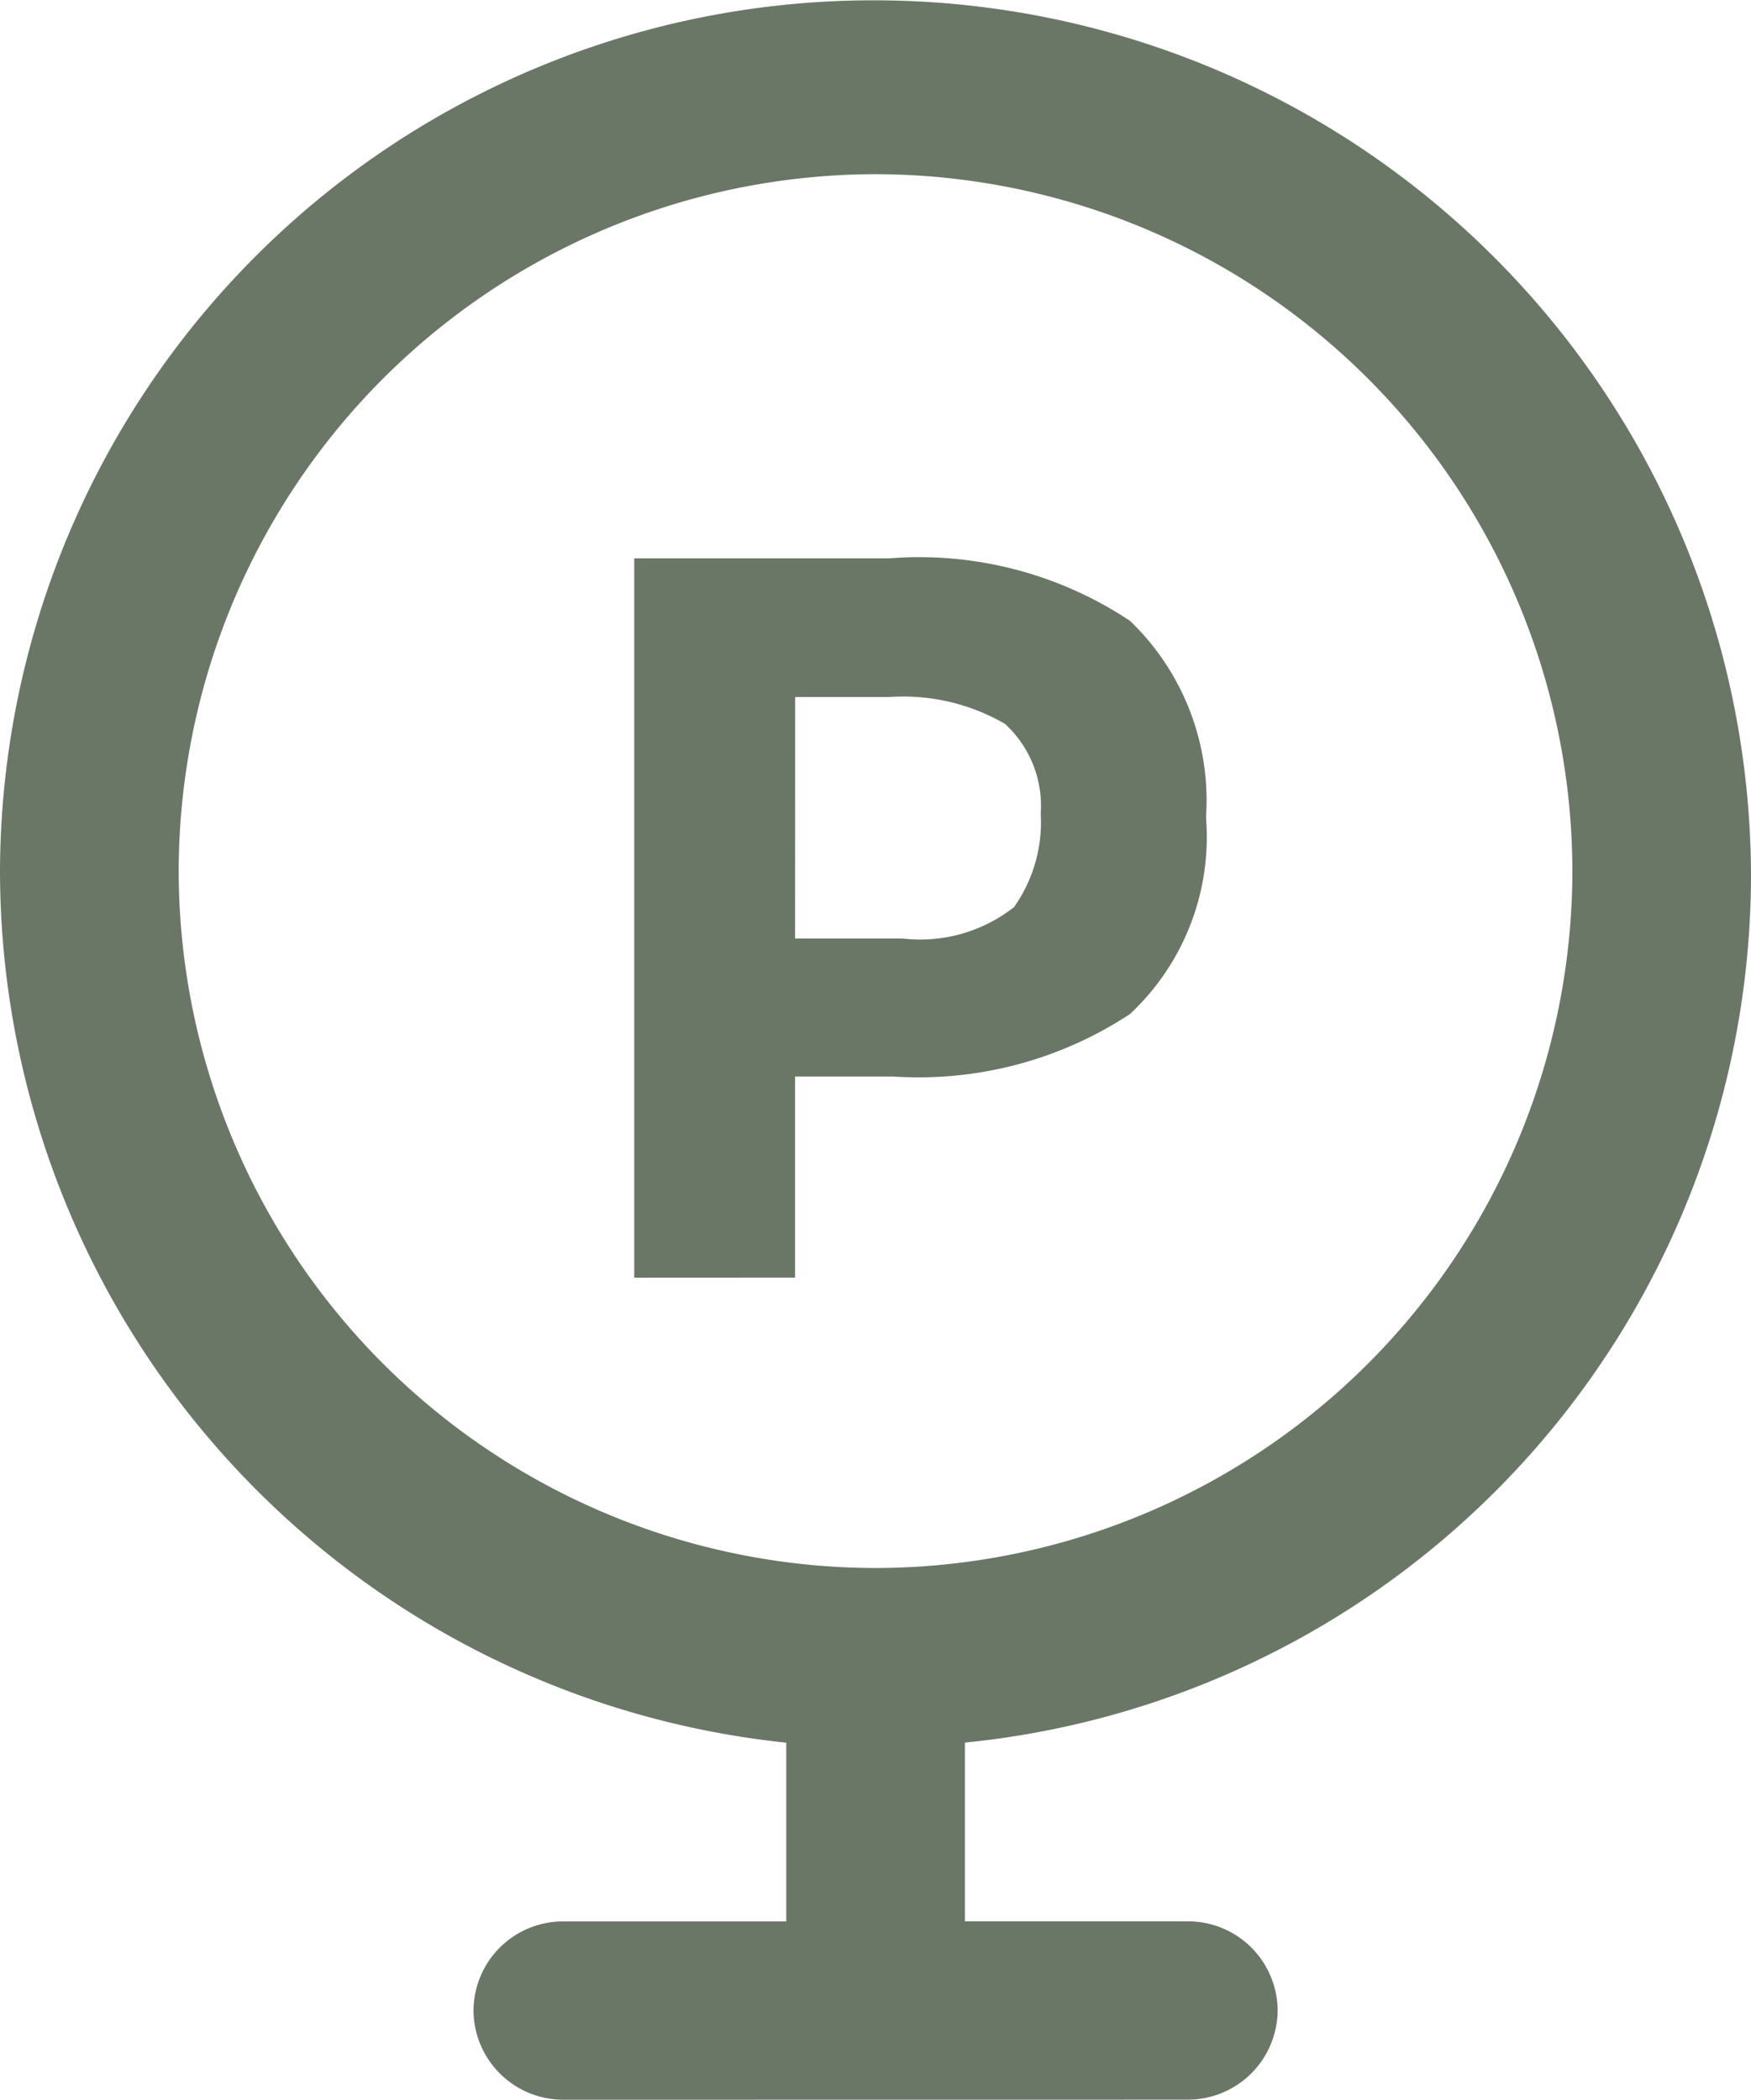
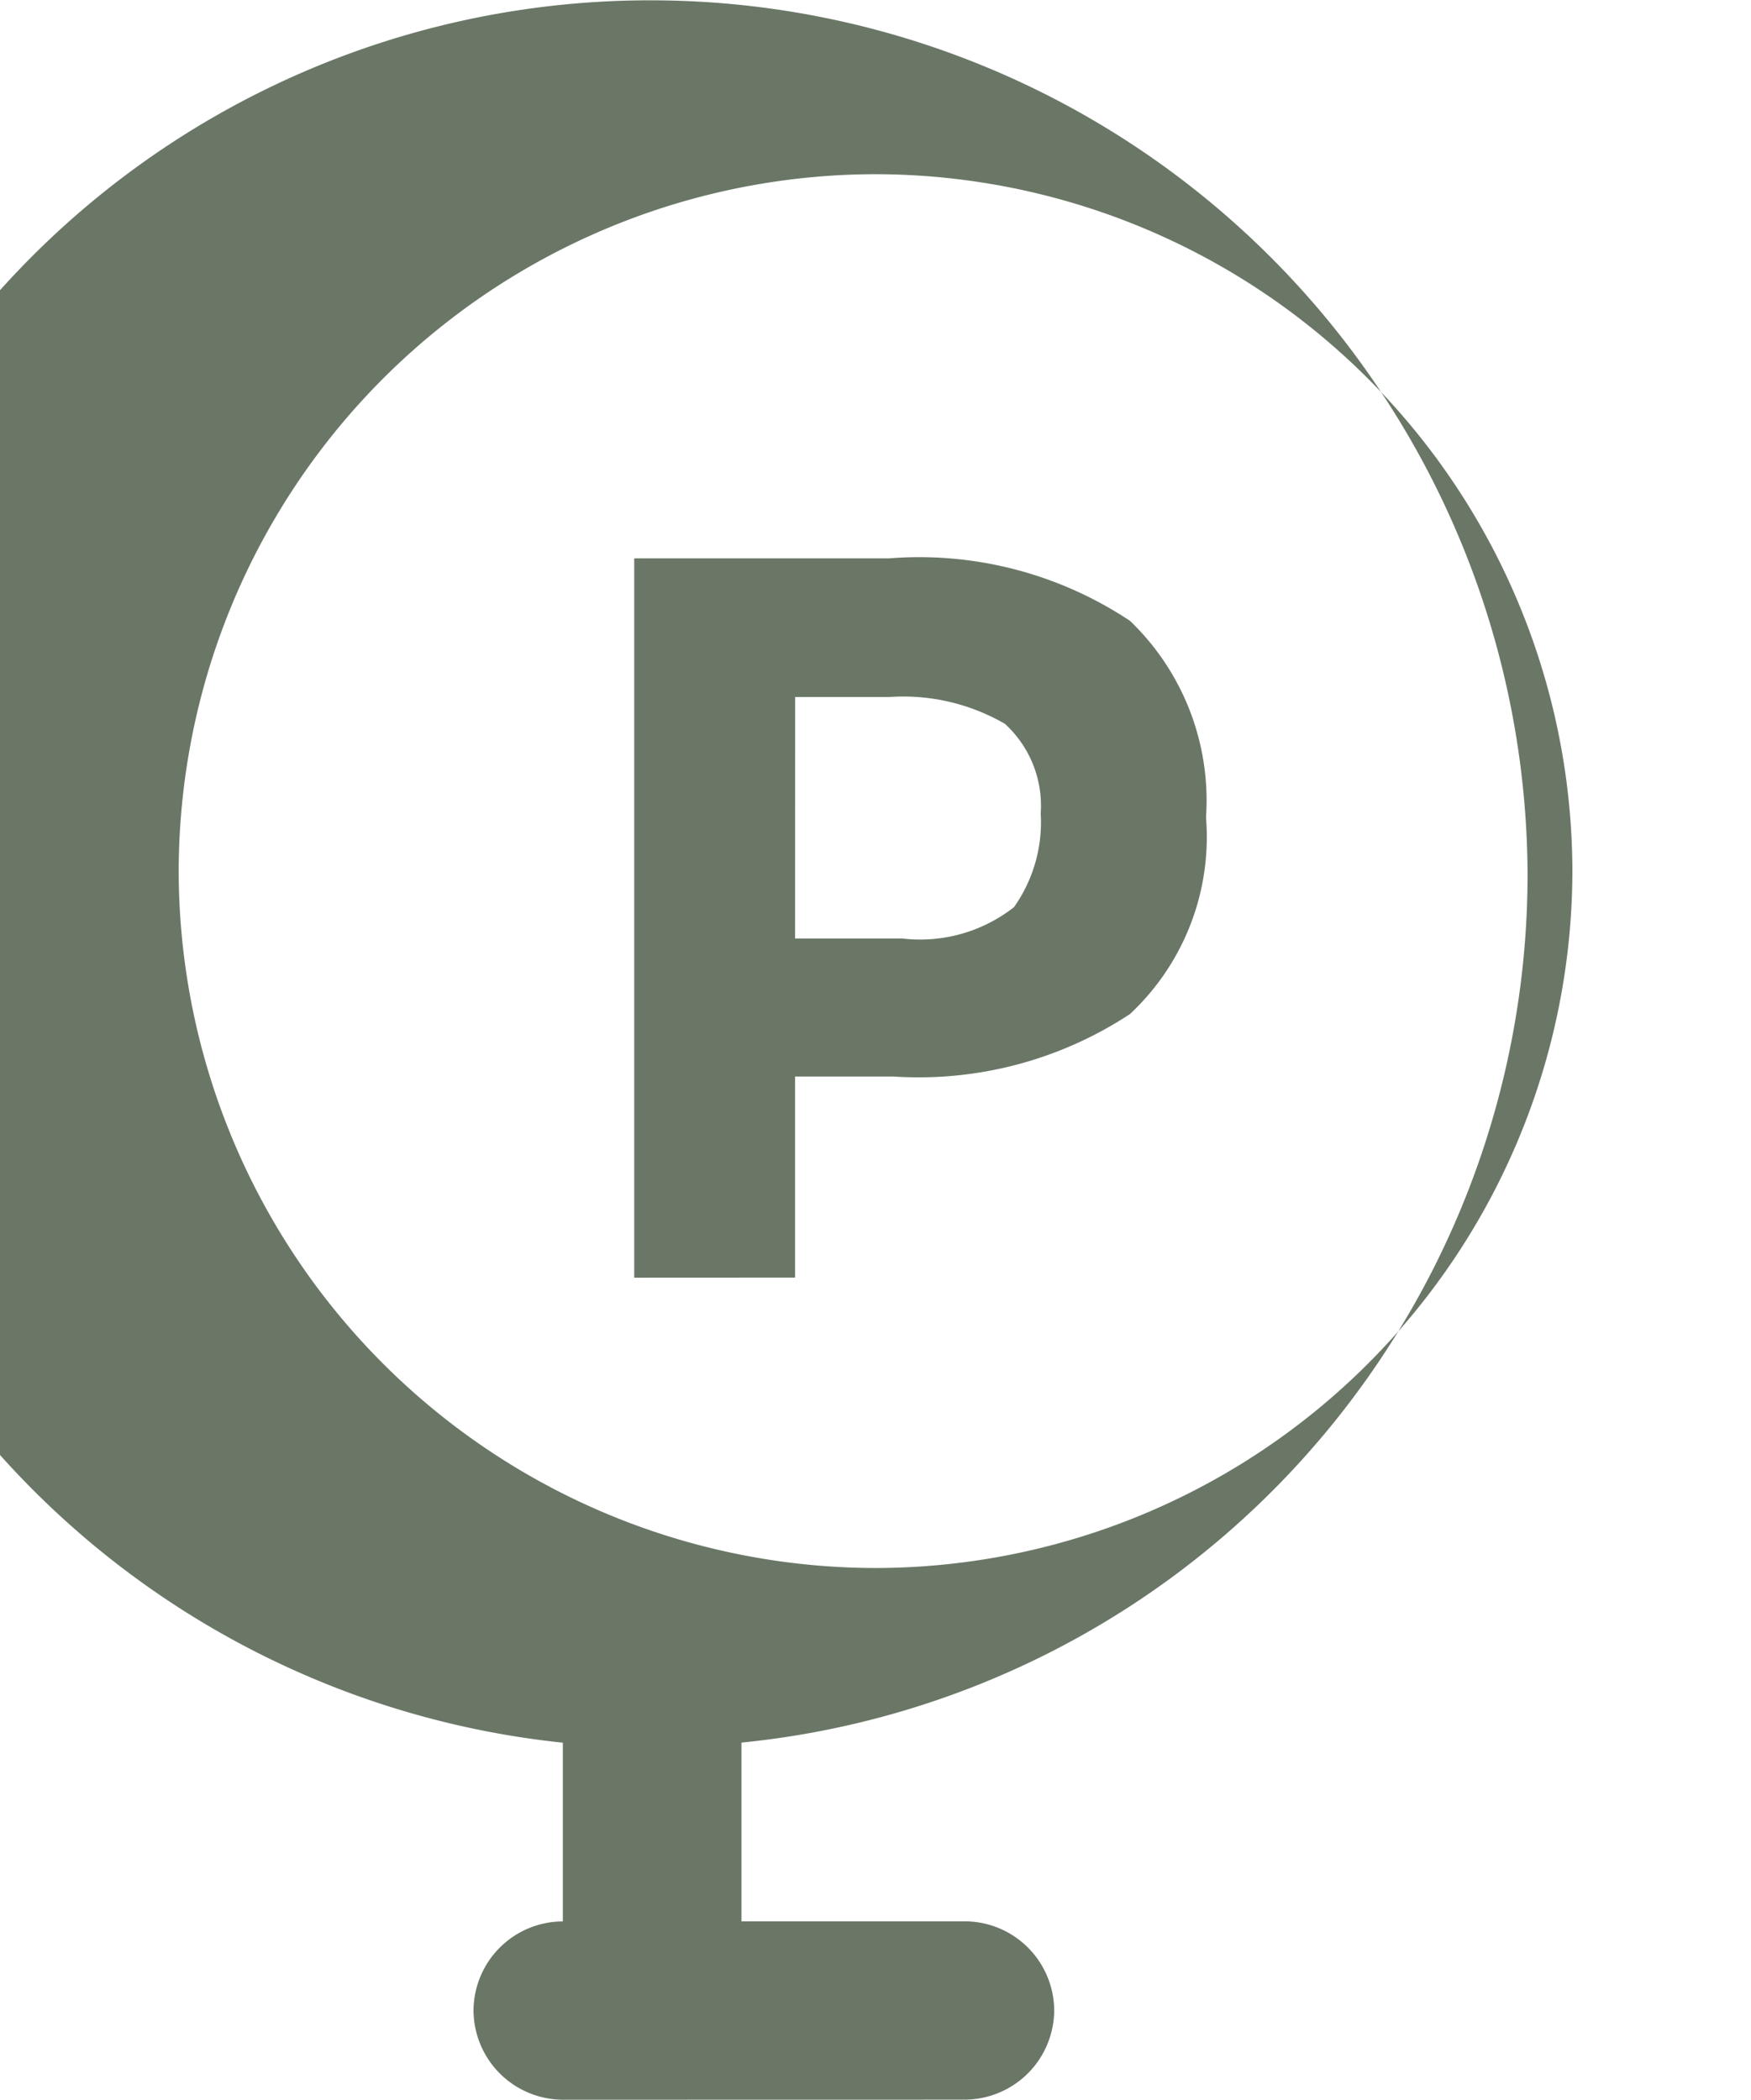
<svg xmlns="http://www.w3.org/2000/svg" width="21.684" height="26.001" viewBox="0 0 21.684 26.001">
-   <path id="icon-accordion-faq-parking" d="M5423.97-6309.5a1.111,1.111,0,0,1-1.106-1.108,1.109,1.109,0,0,1,1.106-1.1h2.767v-2.213a10.865,10.865,0,0,1-9.737-10.787,10.814,10.814,0,0,1,10.842-10.788,10.86,10.86,0,0,1,10.842,10.842,10.806,10.806,0,0,1-9.735,10.732v2.213h2.767a1.11,1.11,0,0,1,1.106,1.1,1.112,1.112,0,0,1-1.106,1.108Zm-4.757-15.213a8.64,8.64,0,0,0,8.629,8.629,8.641,8.641,0,0,0,8.63-8.629,8.642,8.642,0,0,0-8.63-8.63A8.641,8.641,0,0,0,5419.213-6324.712Zm5.641,5.034v-8.907h3.154a4.714,4.714,0,0,1,2.986.774,3.083,3.083,0,0,1,.941,2.434,3,3,0,0,1-.941,2.434,4.757,4.757,0,0,1-2.932.774h-1.216v2.49Zm1.992-4.2h1.328a1.883,1.883,0,0,0,1.383-.388,1.821,1.821,0,0,0,.331-1.161,1.375,1.375,0,0,0-.442-1.108,2.51,2.51,0,0,0-1.437-.333h-1.162Z" transform="translate(-5417 6335.5)" fill="#6a7767" />
+   <path id="icon-accordion-faq-parking" d="M5423.97-6309.5a1.111,1.111,0,0,1-1.106-1.108,1.109,1.109,0,0,1,1.106-1.1v-2.213a10.865,10.865,0,0,1-9.737-10.787,10.814,10.814,0,0,1,10.842-10.788,10.86,10.86,0,0,1,10.842,10.842,10.806,10.806,0,0,1-9.735,10.732v2.213h2.767a1.11,1.11,0,0,1,1.106,1.1,1.112,1.112,0,0,1-1.106,1.108Zm-4.757-15.213a8.64,8.64,0,0,0,8.629,8.629,8.641,8.641,0,0,0,8.63-8.629,8.642,8.642,0,0,0-8.63-8.63A8.641,8.641,0,0,0,5419.213-6324.712Zm5.641,5.034v-8.907h3.154a4.714,4.714,0,0,1,2.986.774,3.083,3.083,0,0,1,.941,2.434,3,3,0,0,1-.941,2.434,4.757,4.757,0,0,1-2.932.774h-1.216v2.49Zm1.992-4.2h1.328a1.883,1.883,0,0,0,1.383-.388,1.821,1.821,0,0,0,.331-1.161,1.375,1.375,0,0,0-.442-1.108,2.51,2.51,0,0,0-1.437-.333h-1.162Z" transform="translate(-5417 6335.5)" fill="#6a7767" />
</svg>